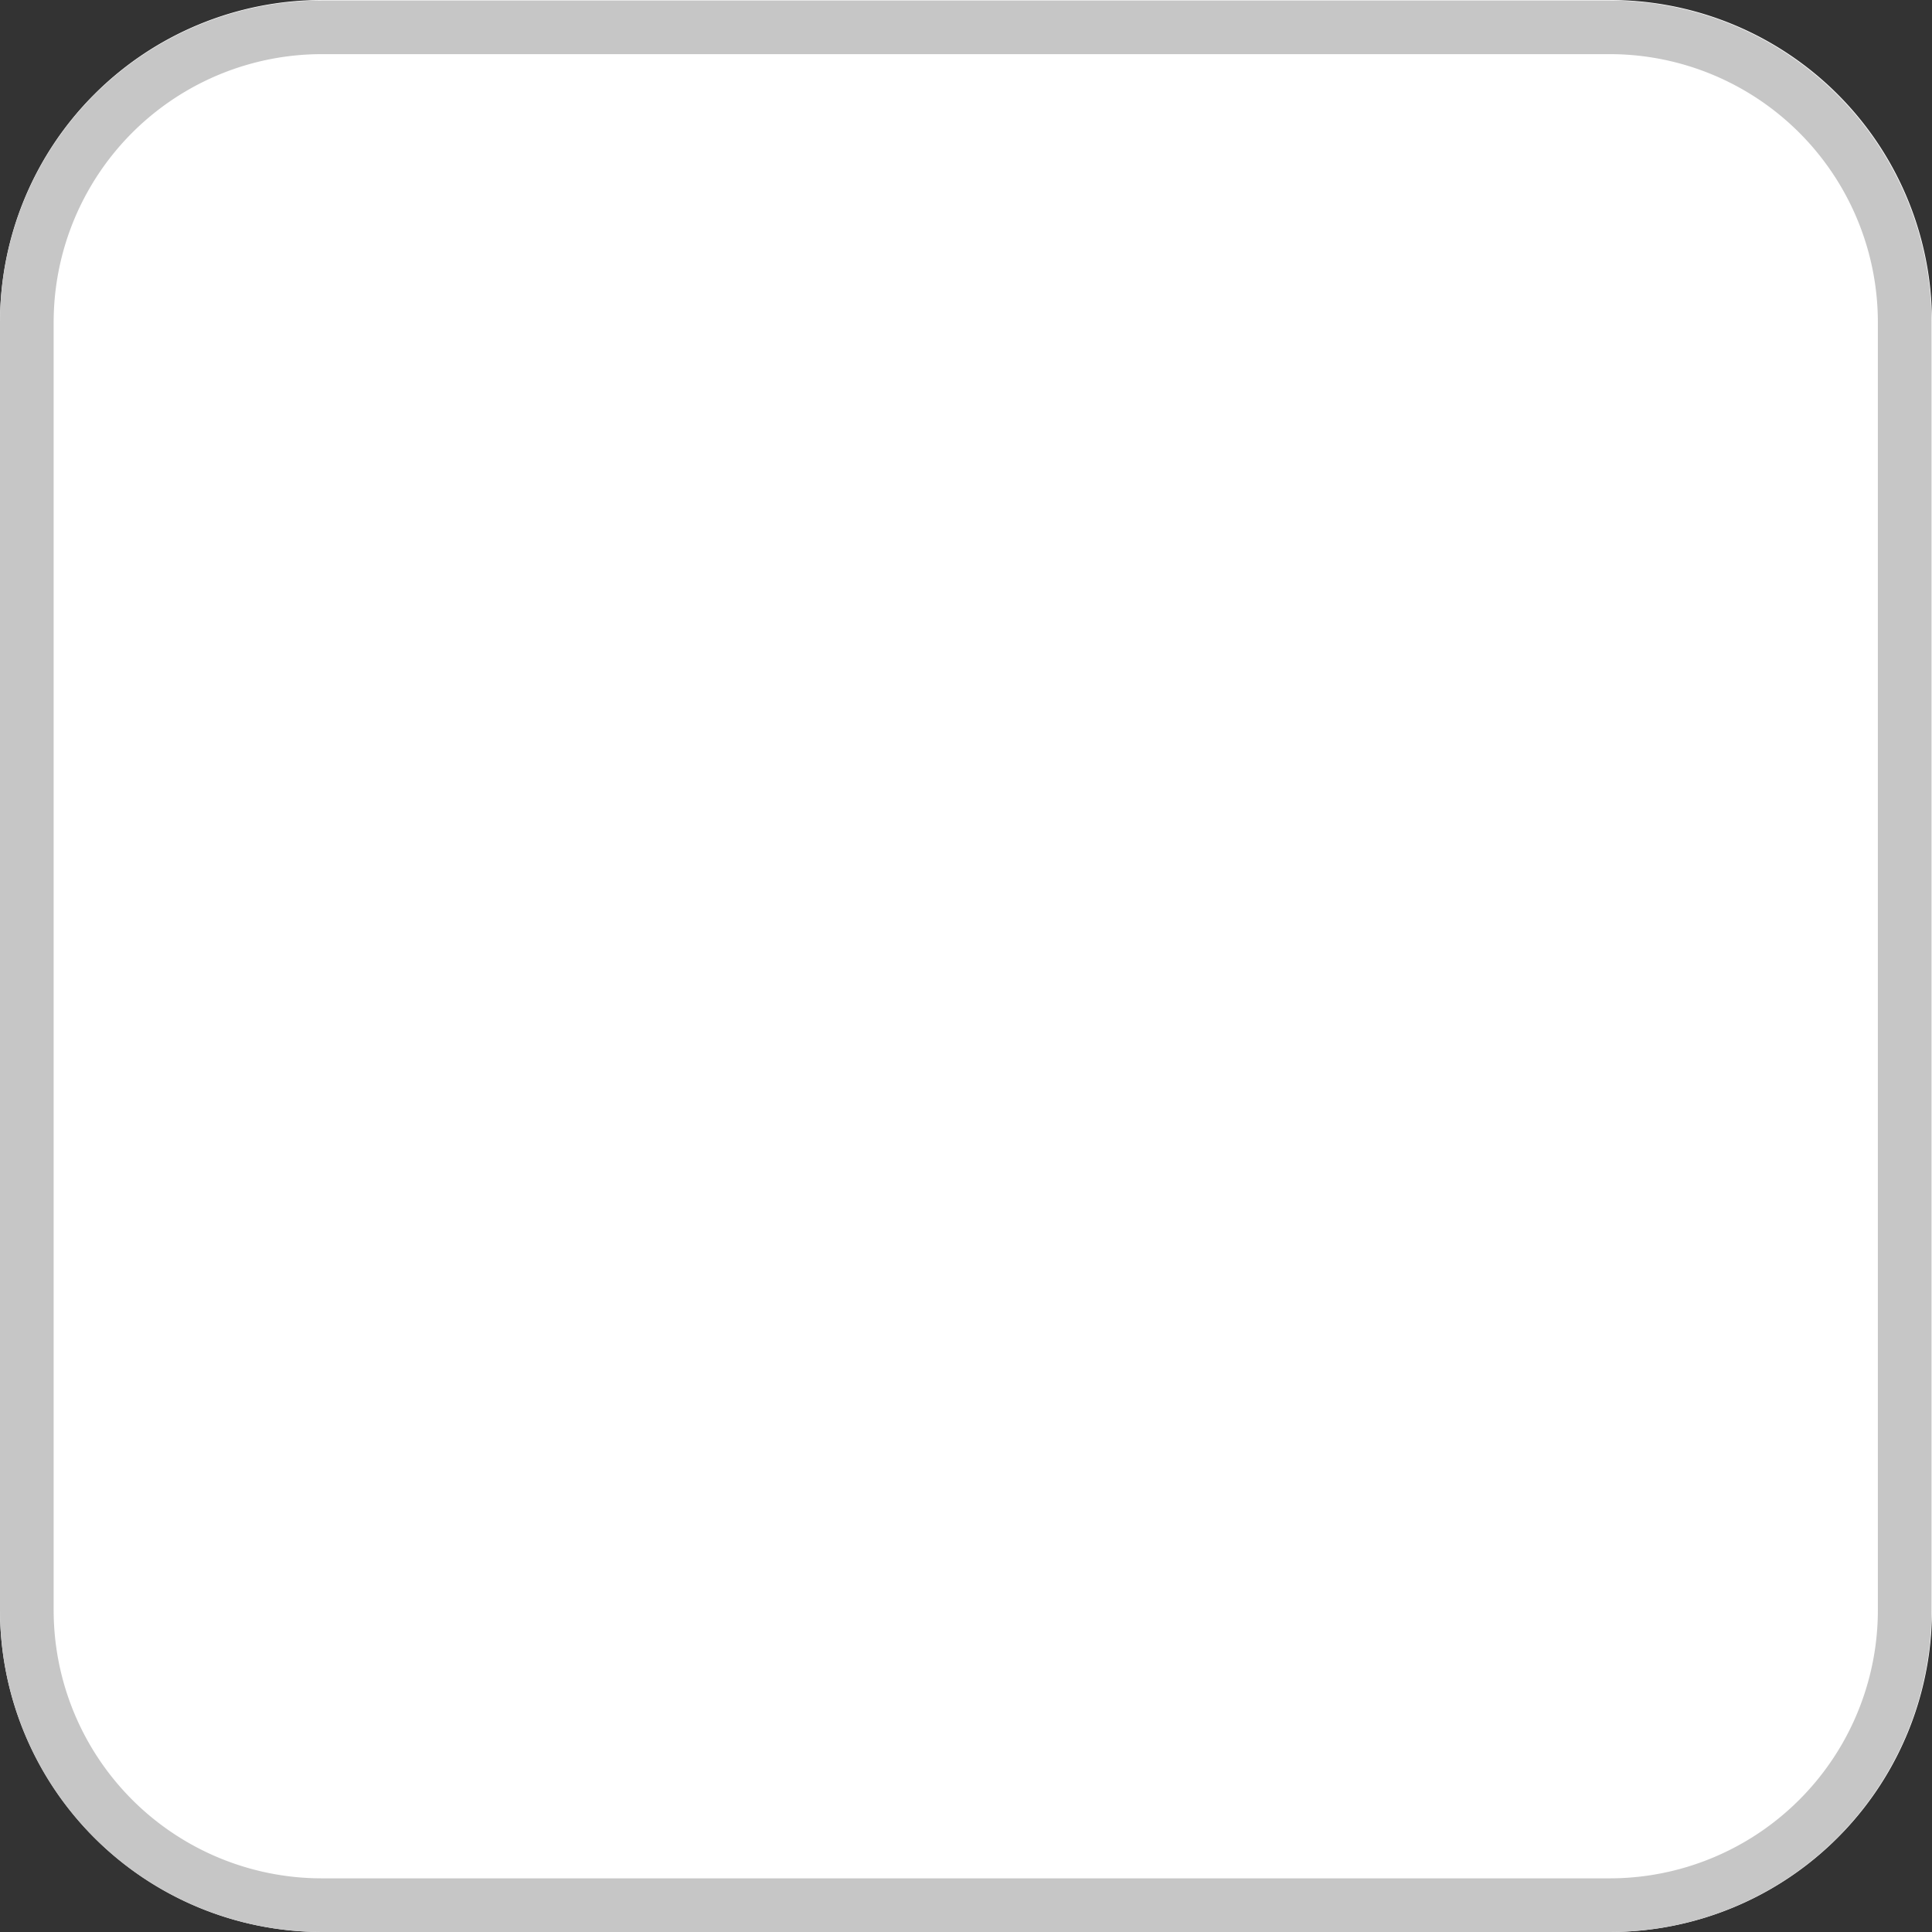
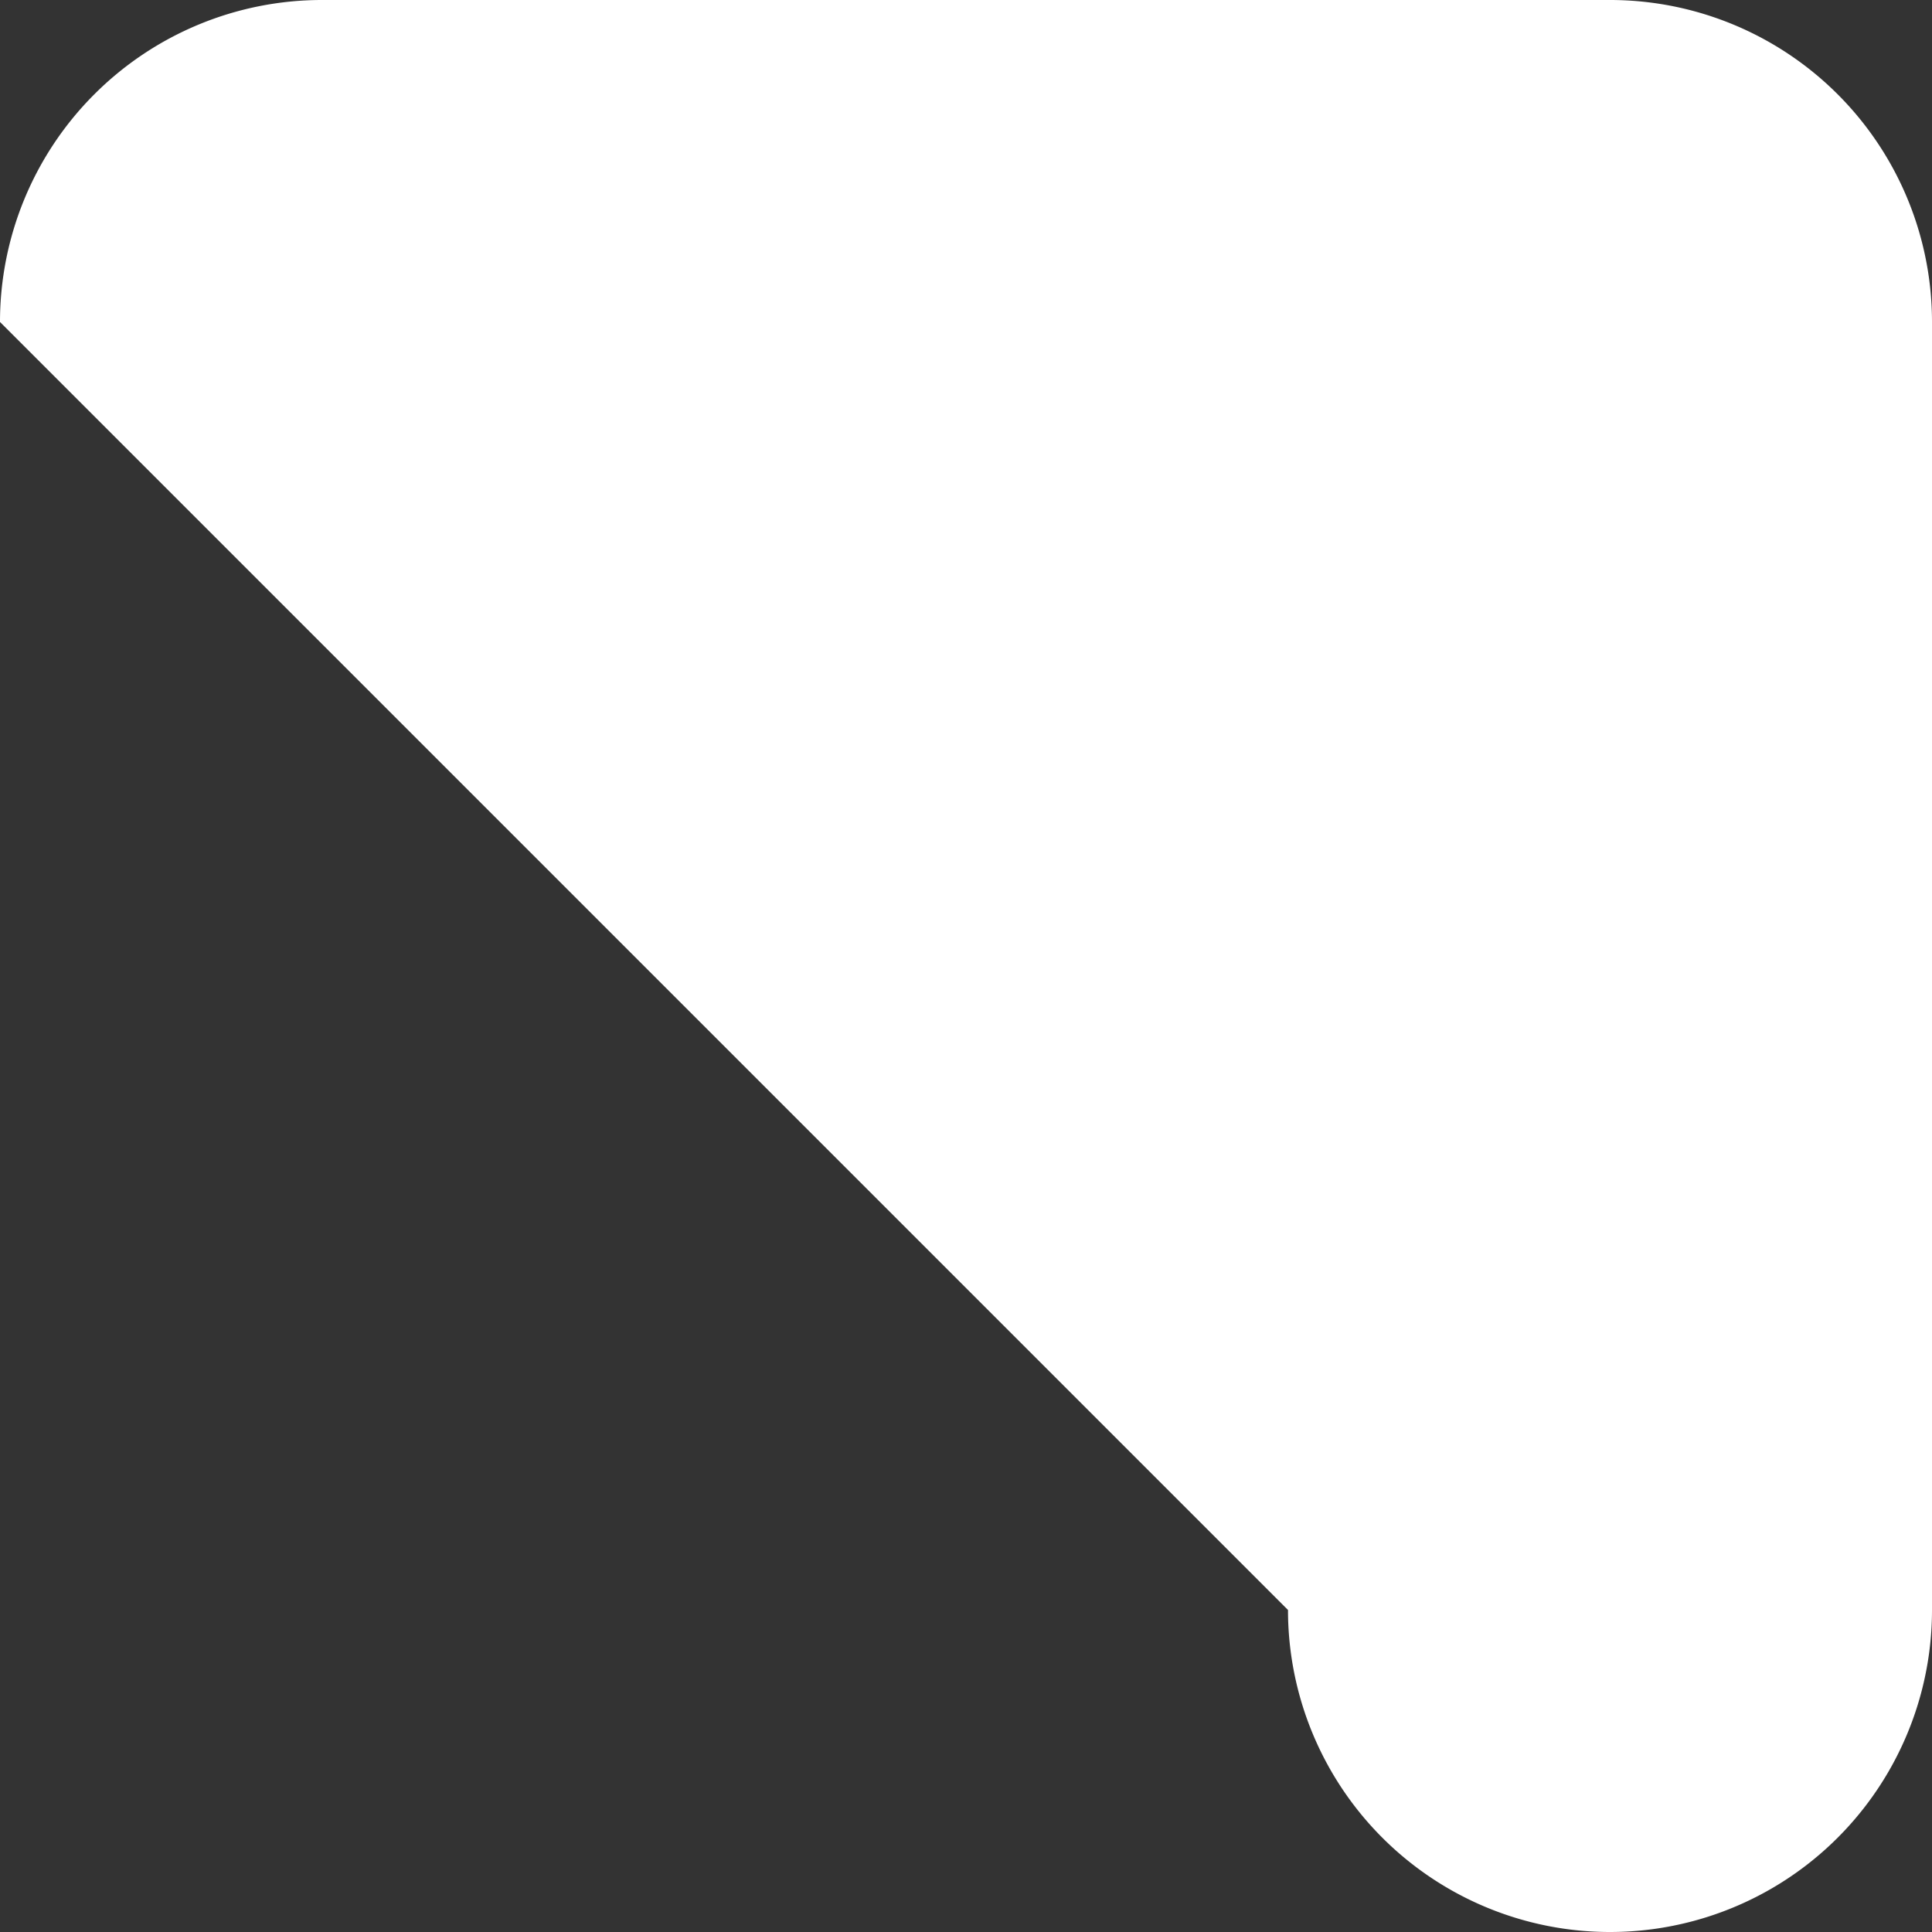
<svg xmlns="http://www.w3.org/2000/svg" width="48" height="48">
  <rect width="100%" height="100%" fill="#333333" stroke="none" />
  <defs>
    <clipPath clipPathUnits="userSpaceOnUse" id="a">
-       <path d="M0 30a6 6 0 006 6h24a6 6 0 006-6V6a6 6 0 00-6-6H6a6 6 0 00-6 6z" clip-rule="evenodd" />
-     </clipPath>
+       </clipPath>
  </defs>
-   <path d="M0 8a8 8 0 018-8h32a8 8 0 018 8v32a8 8 0 01-8 8H8a8 8 0 01-8-8z" fill="#fff" />
+   <path d="M0 8a8 8 0 018-8h32a8 8 0 018 8v32a8 8 0 01-8 8a8 8 0 01-8-8z" fill="#fff" />
  <g clip-path="url(#a)" transform="matrix(1.333 0 0 -1.333 0 48)">
-     <path d="M6 35h24v2H6zm29-5V6h2v24zM30 1H6v-2h24zM1 6v24h-2V6zm5-5a5 5 0 00-5 5h-2a7 7 0 017-7zm29 5a5 5 0 00-5-5v-2a7 7 0 017 7zm-5 29a5 5 0 005-5h2a7 7 0 01-7 7zM6 37a7 7 0 01-7-7h2a5 5 0 005 5z" fill="#c6c6c6" />
-   </g>
+     </g>
</svg>